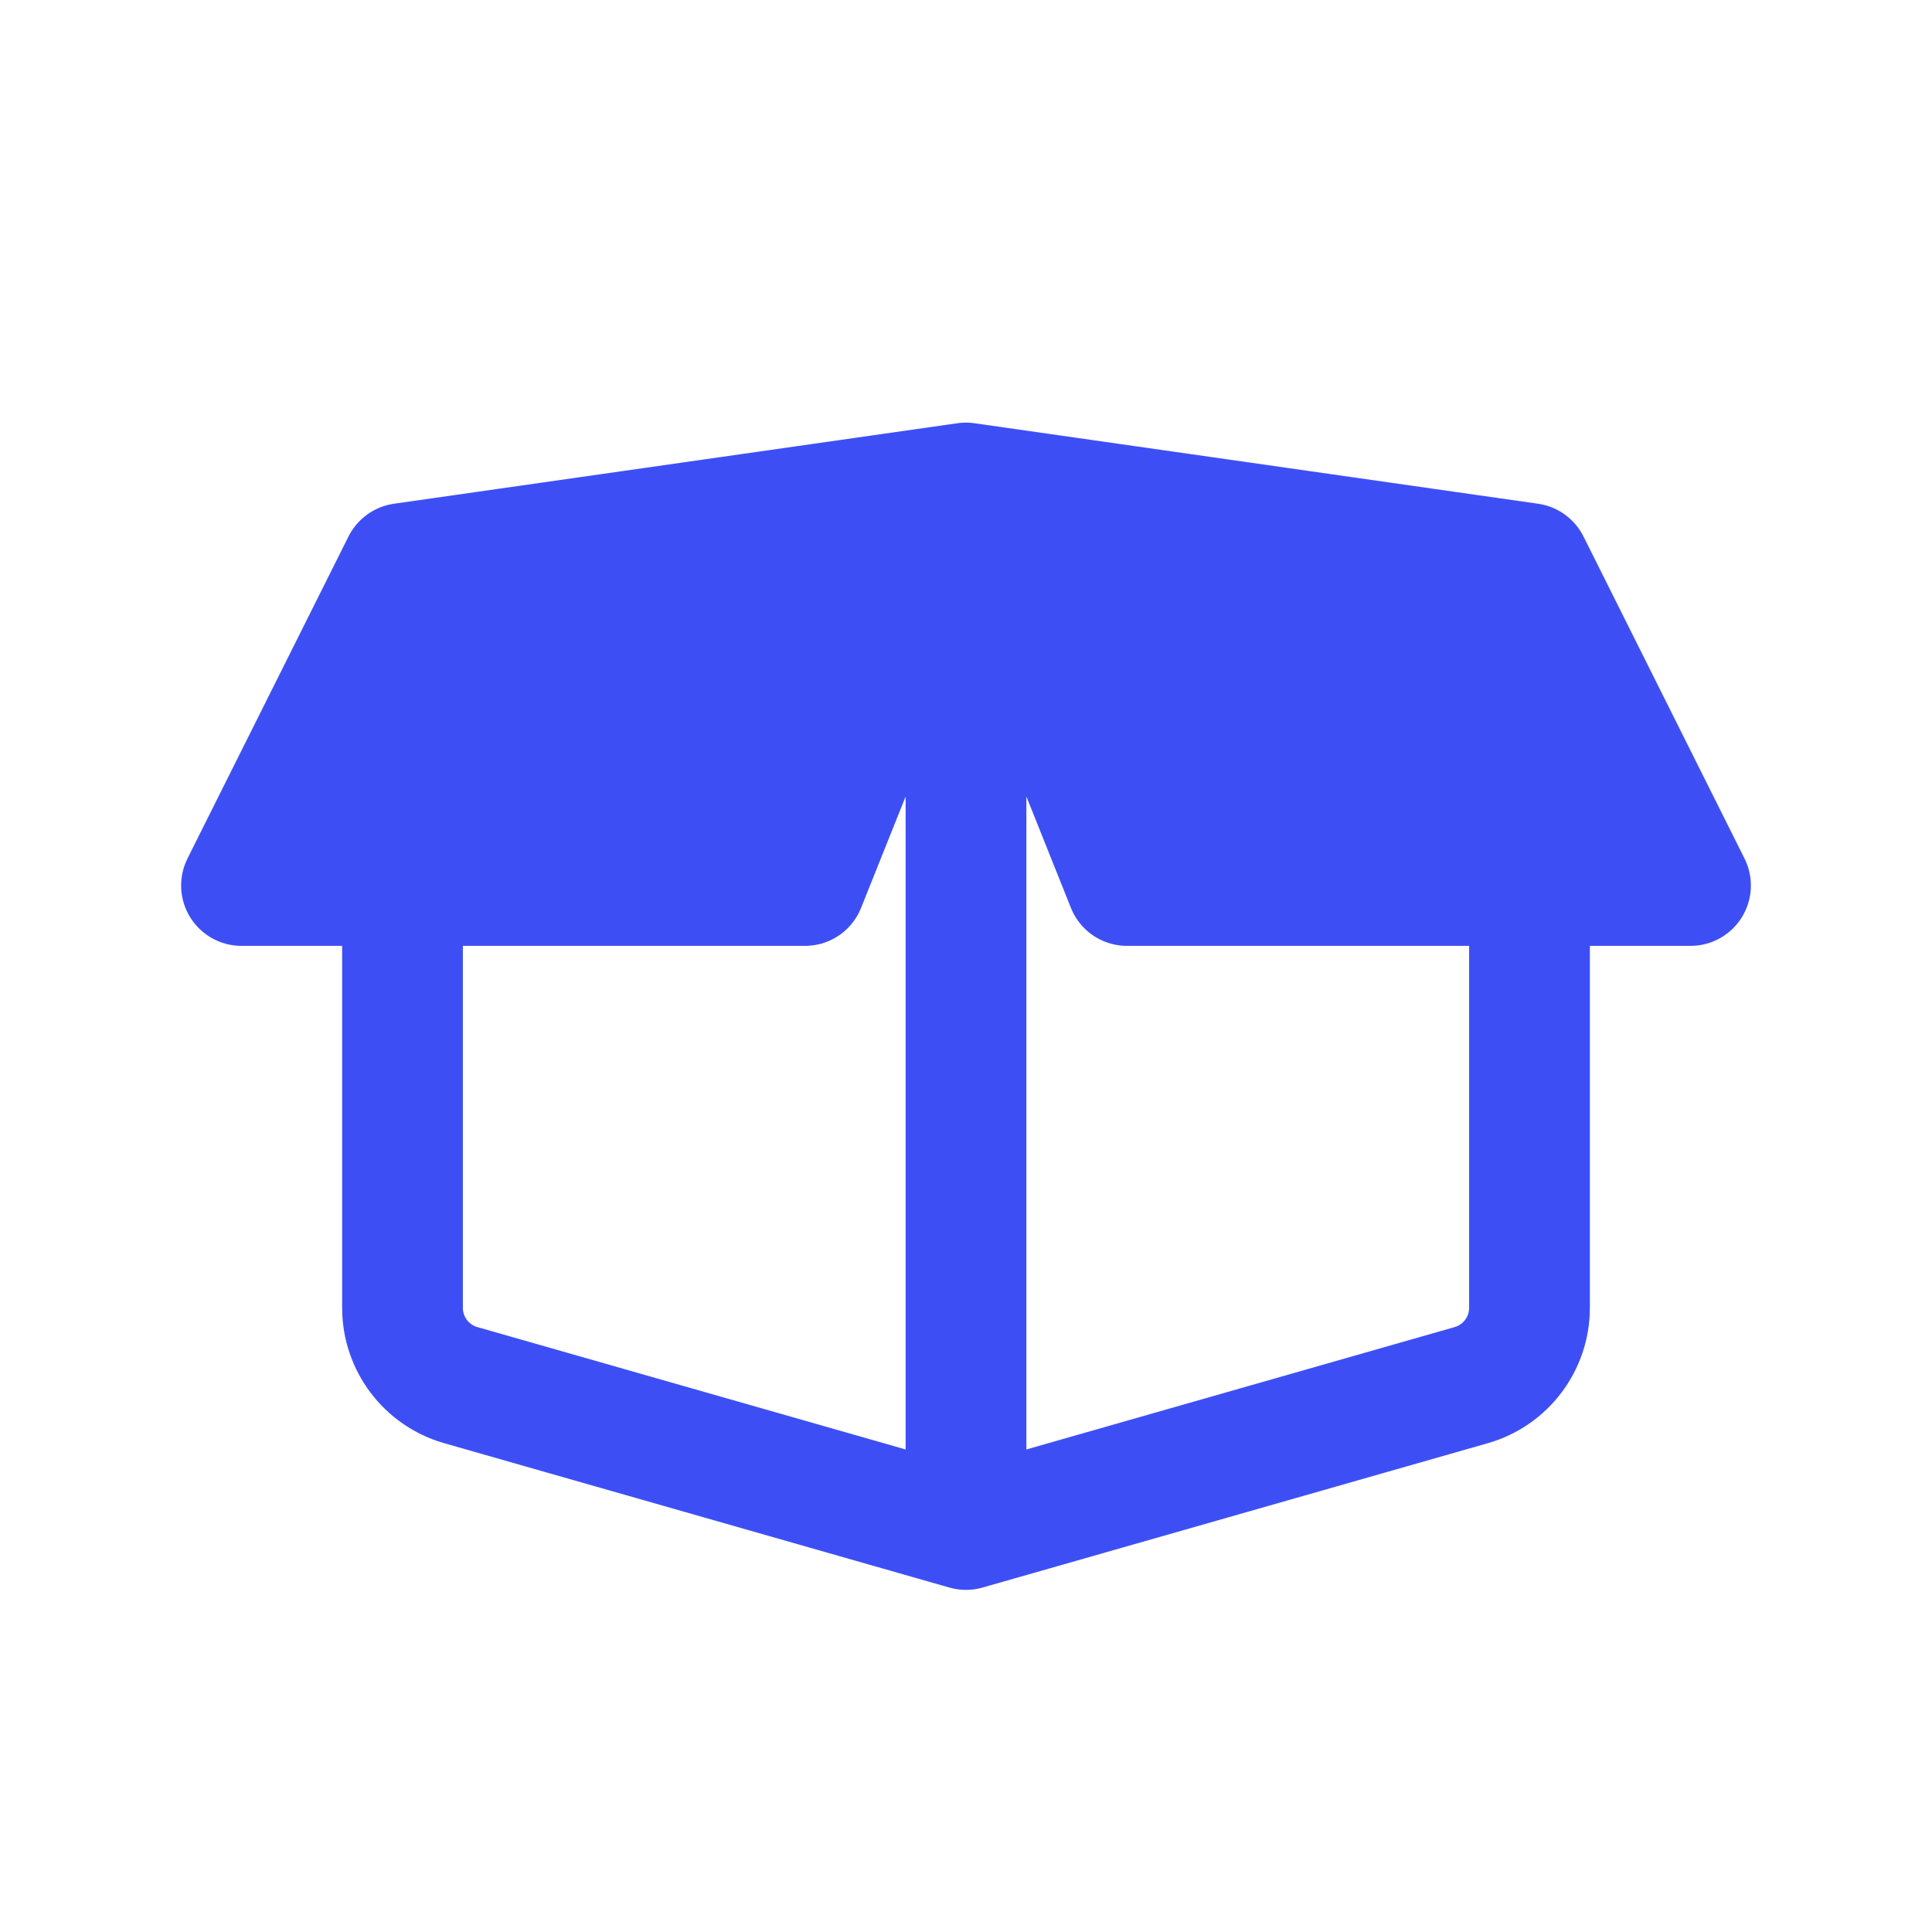
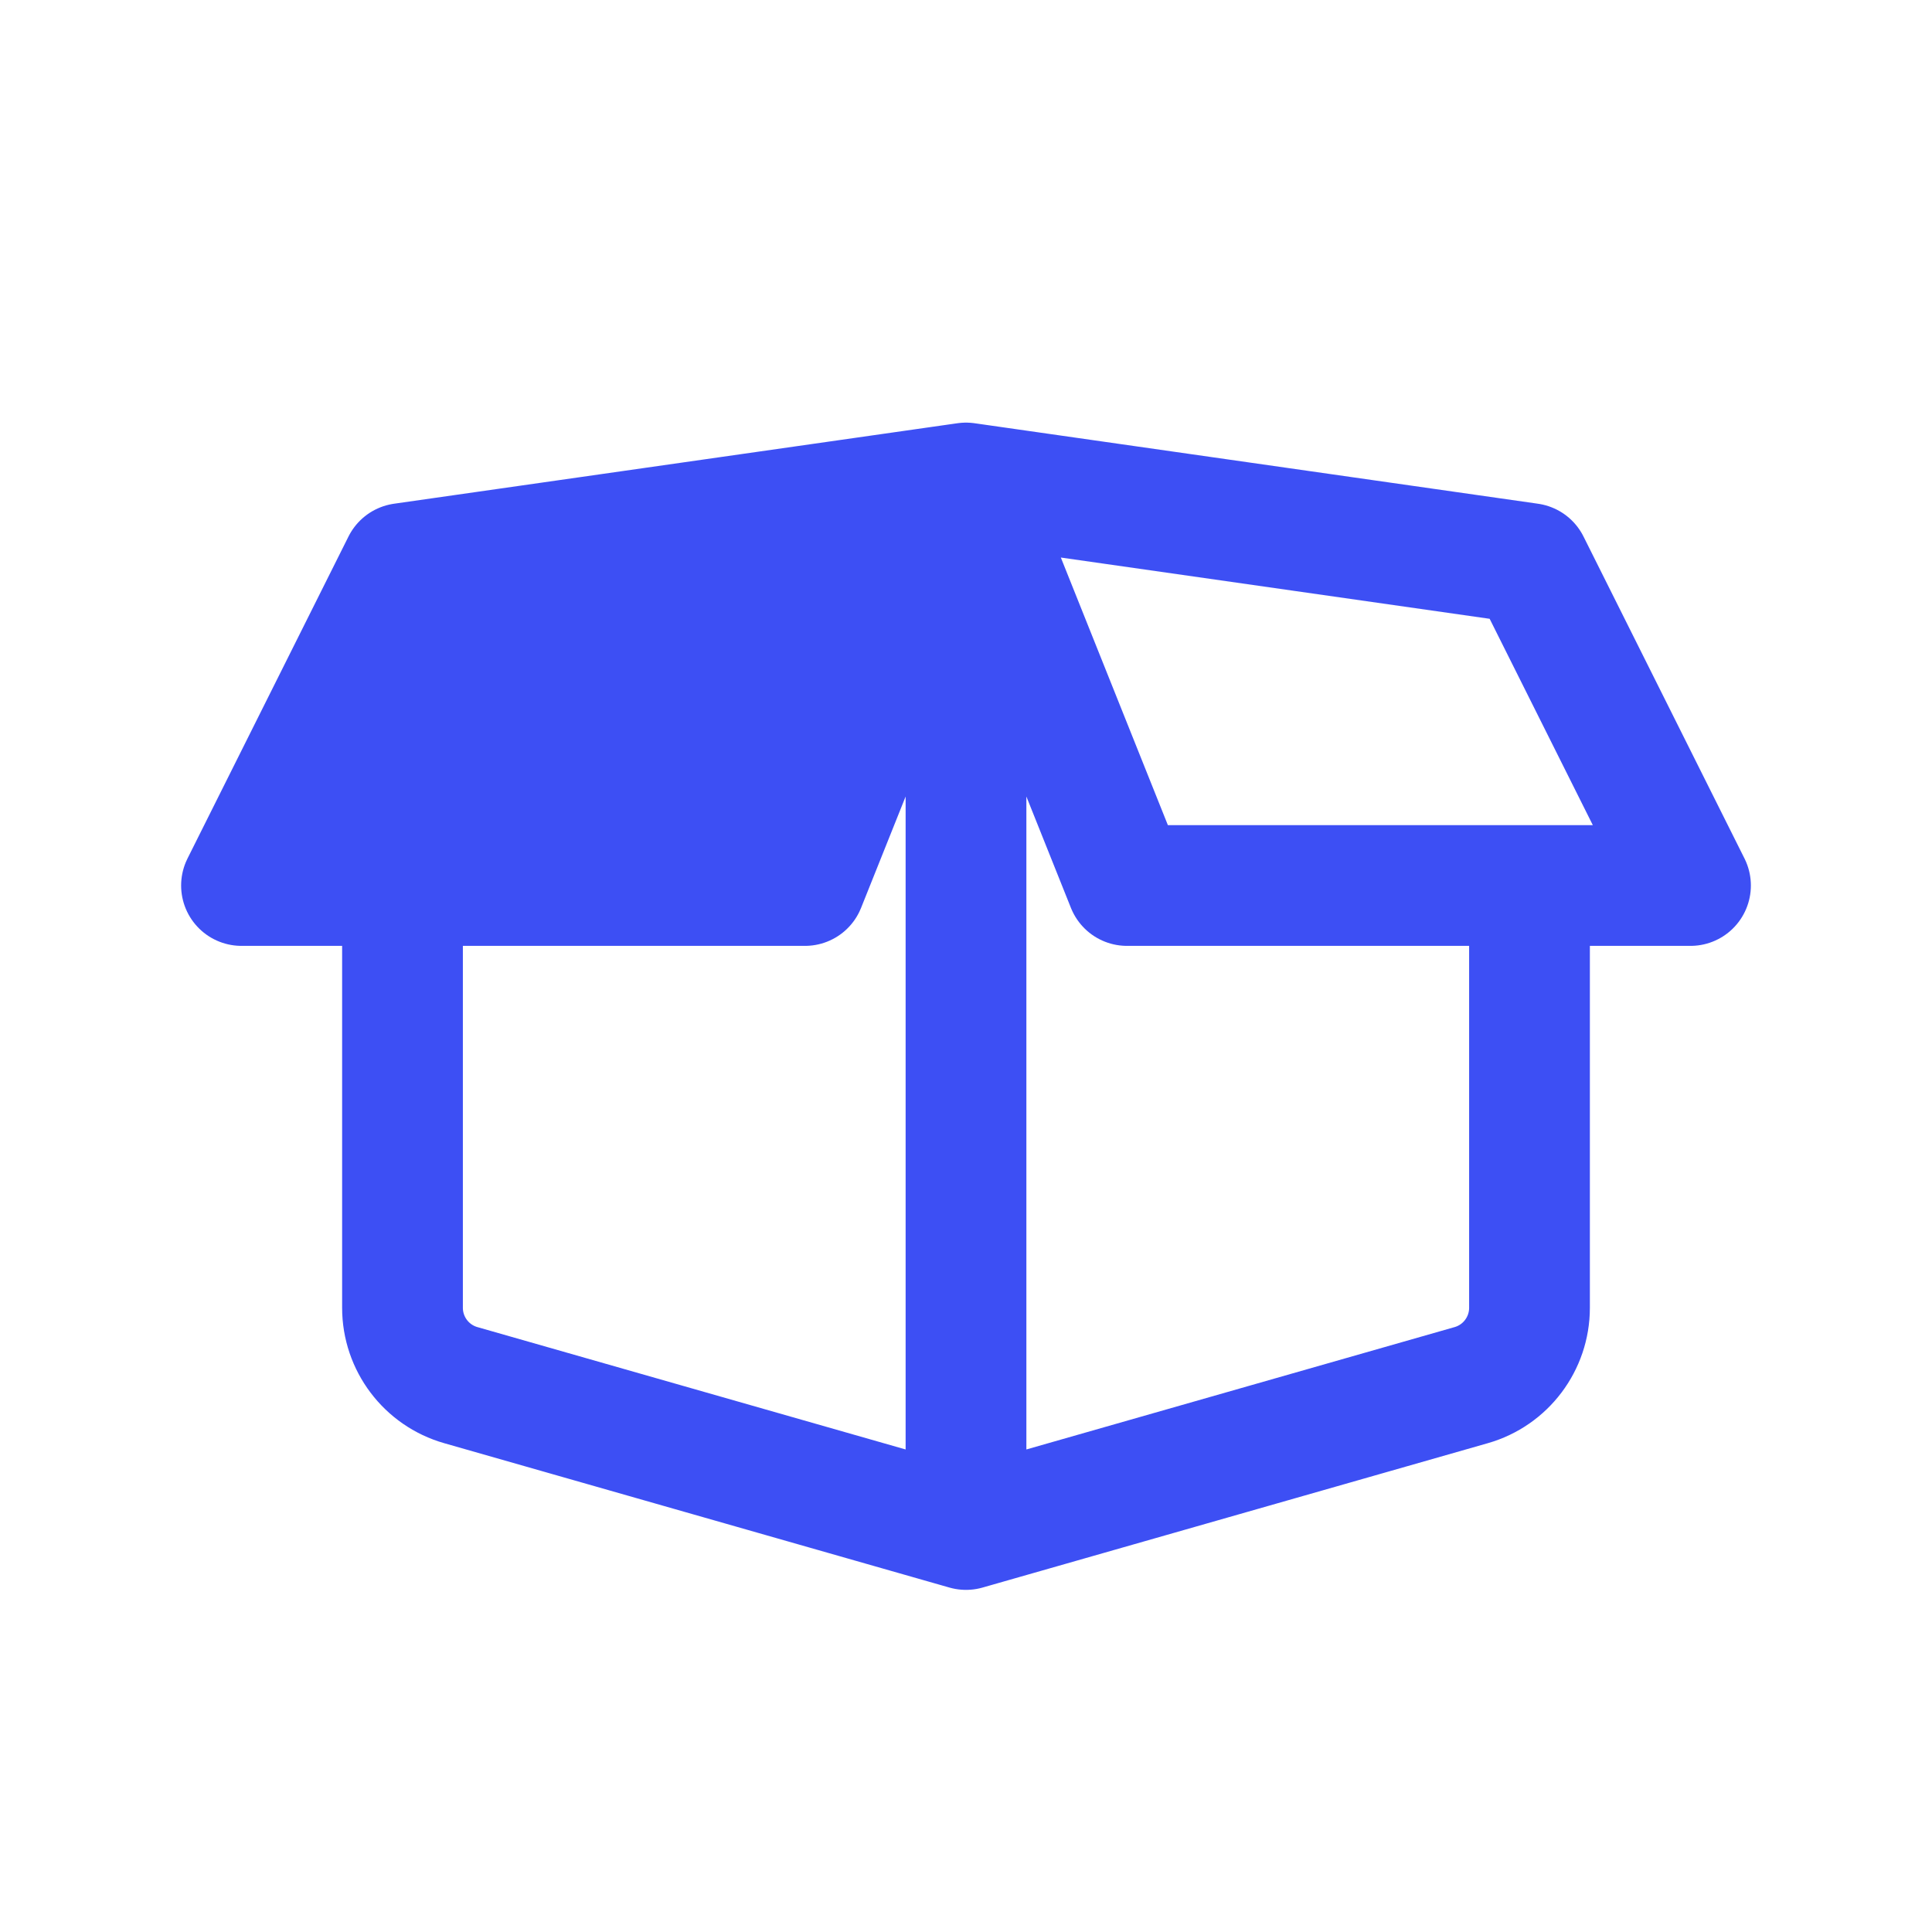
<svg xmlns="http://www.w3.org/2000/svg" width="24" height="24" viewBox="0 0 24 24" fill="none">
-   <path d="M14 11L12 6L19 7L21 11H14Z" fill="#3D4FF4" />
  <path d="M10 11L12 6L5 7L3 11H10Z" fill="#3D4FF4" />
  <path d="M12 19L18.275 17.207C18.704 17.085 19 16.692 19 16.246V11M12 19V6M12 19L5.725 17.207C5.296 17.085 5 16.692 5 16.246V11M12 6L14 11H21L19 7L12 6ZM12 6L10 11H3L5 7L12 6Z" stroke="#3D4FF4" stroke-width="1.5" stroke-linecap="round" stroke-linejoin="round" />
</svg>